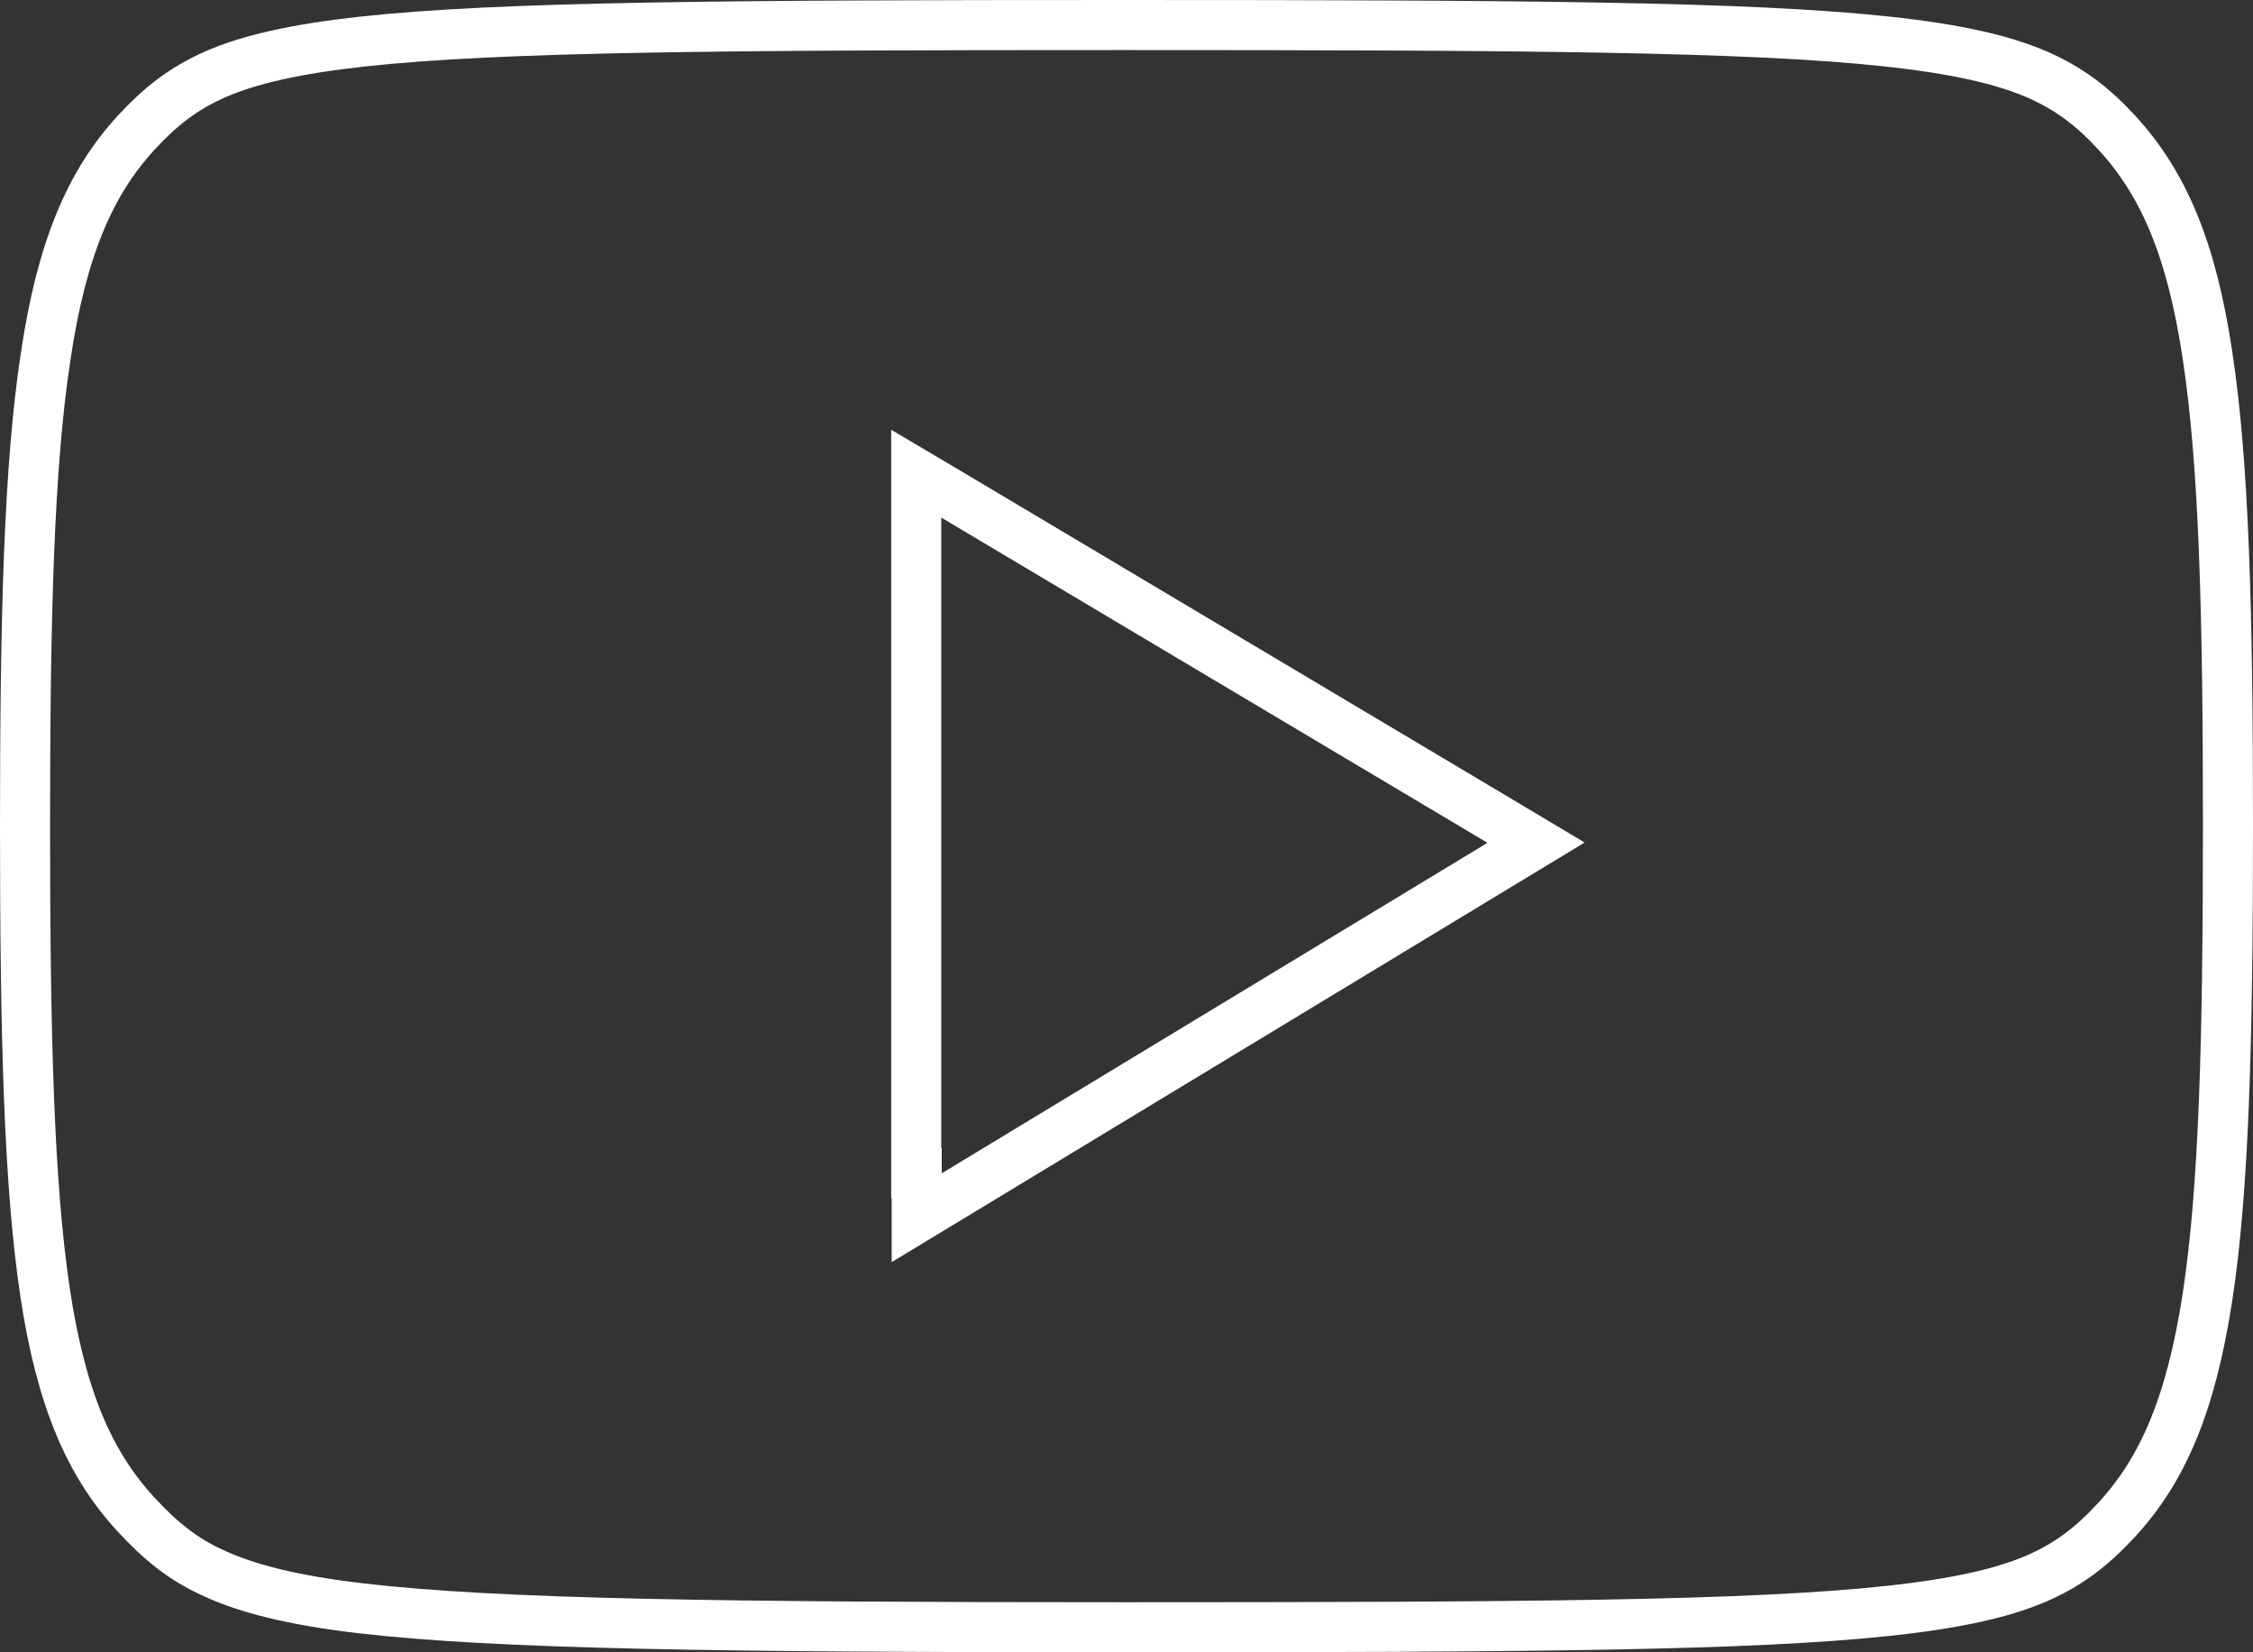
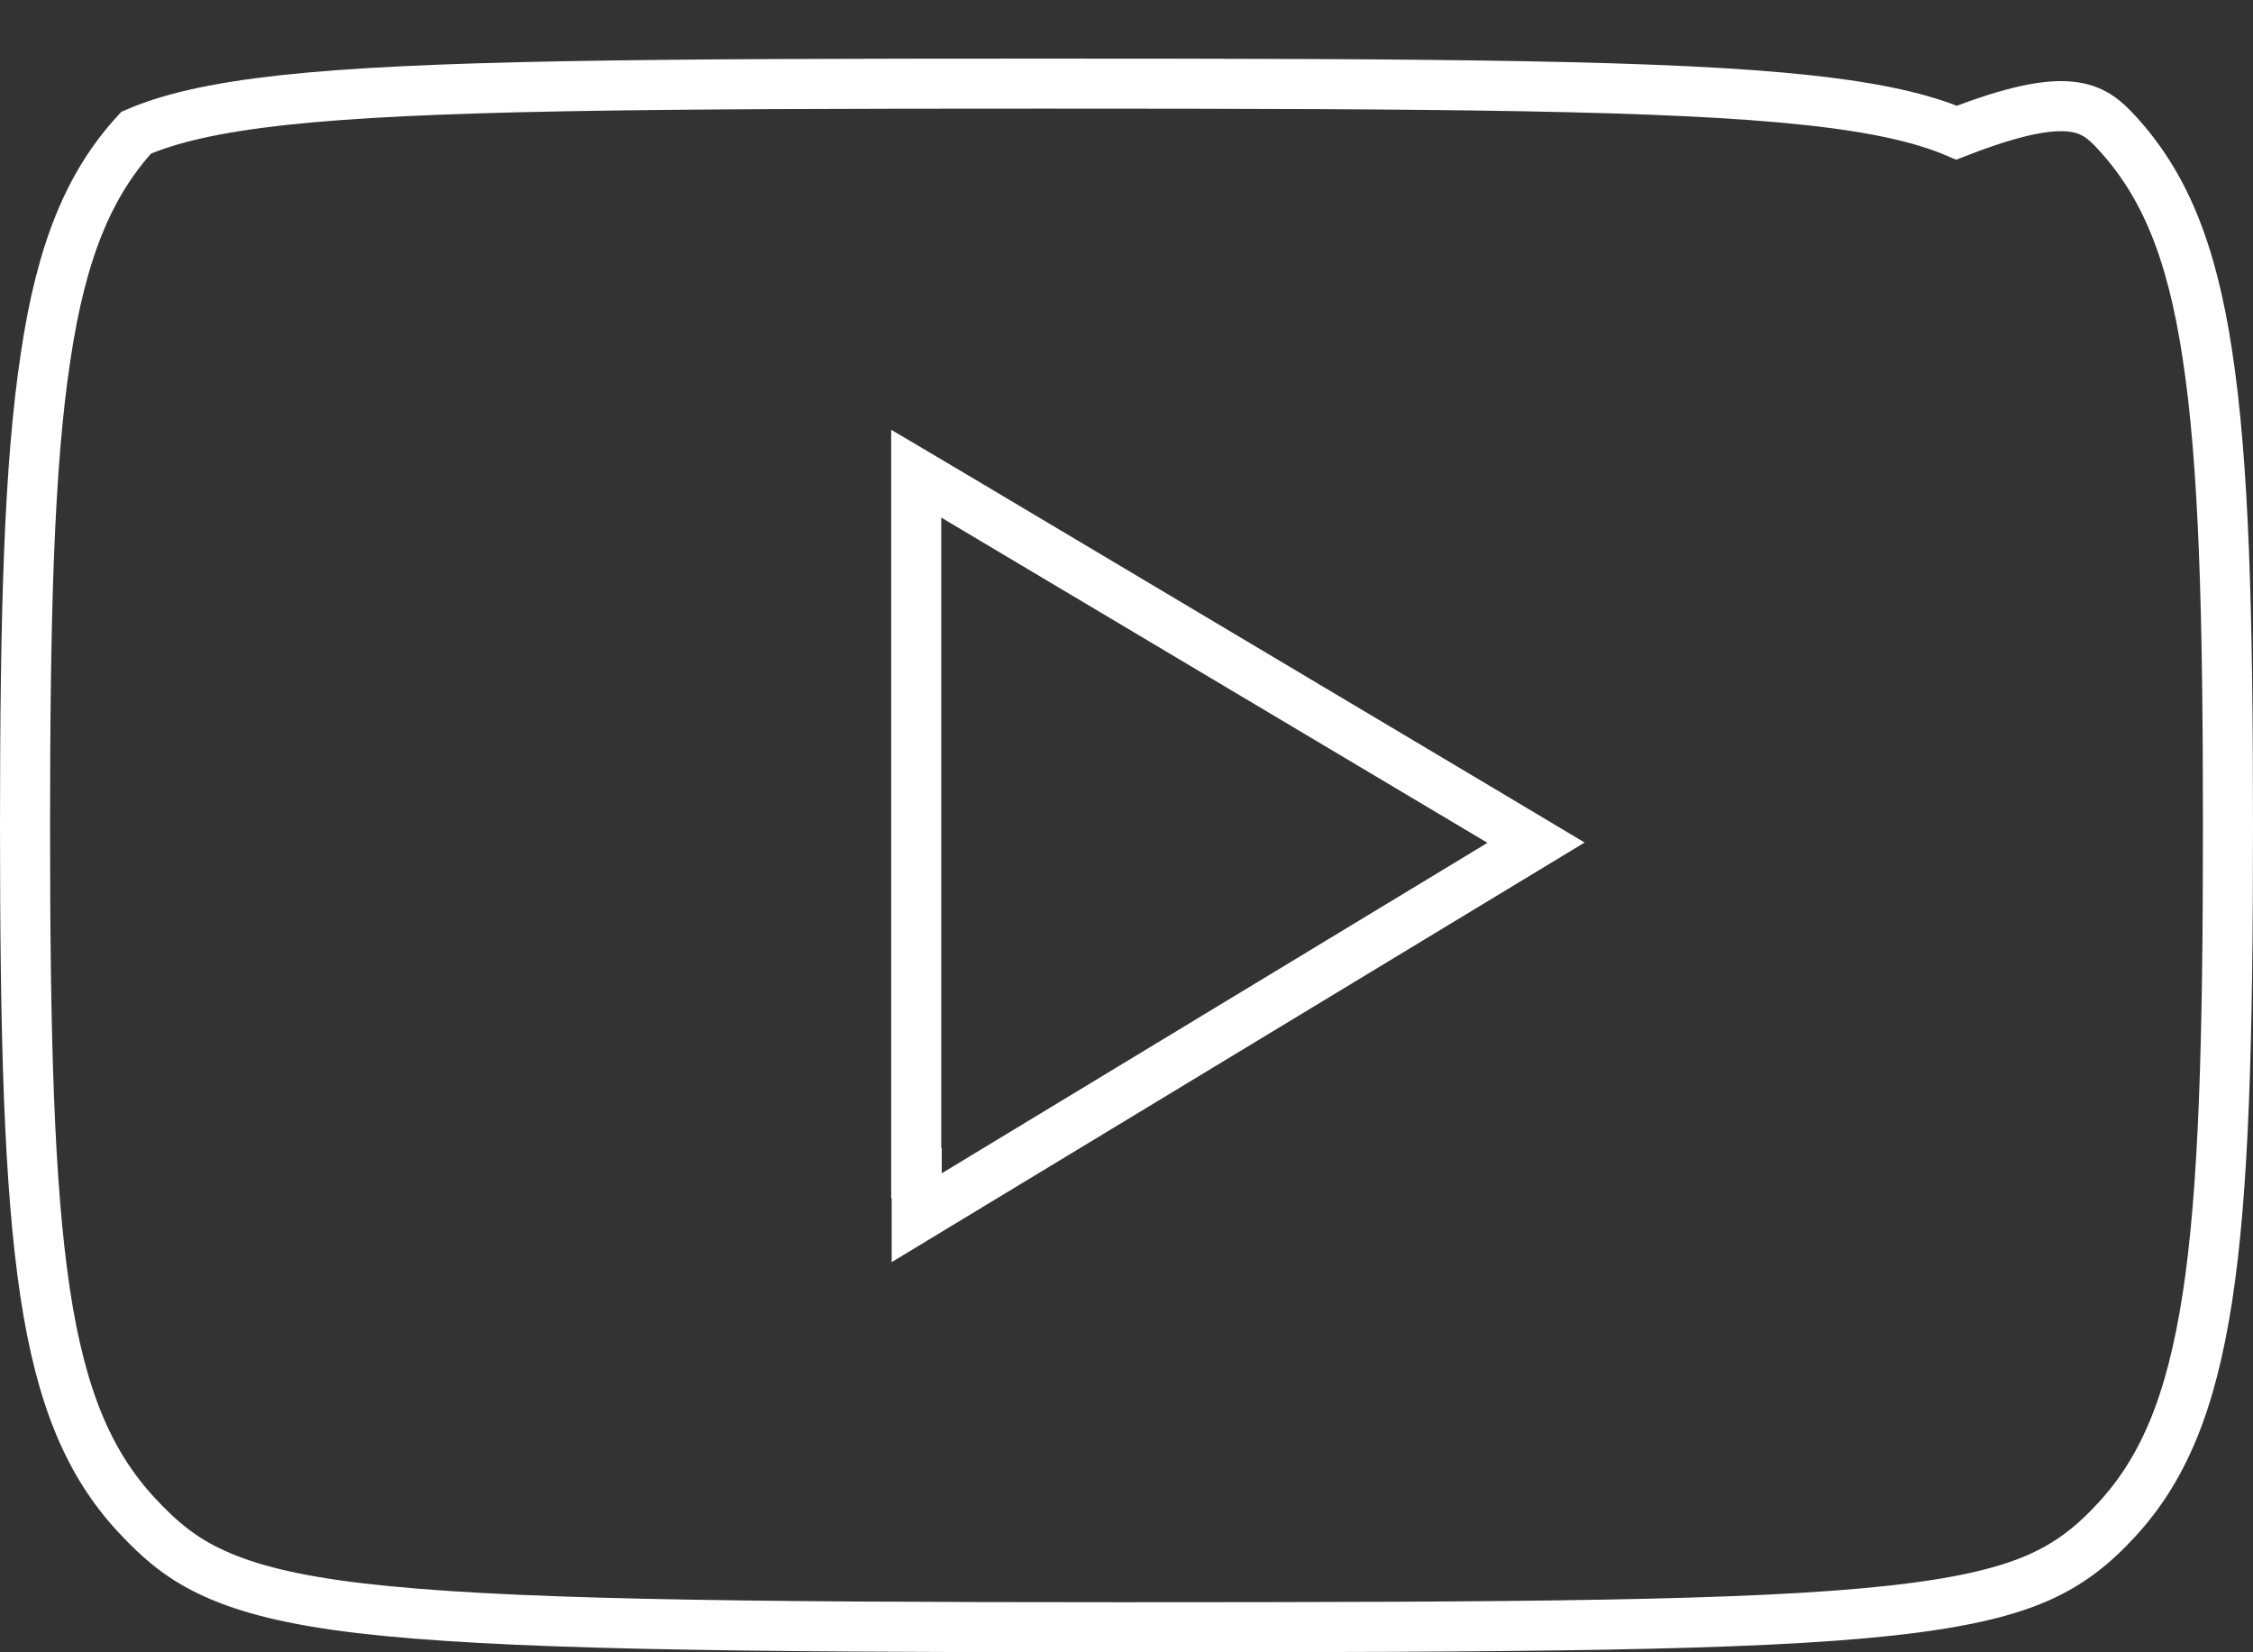
<svg xmlns="http://www.w3.org/2000/svg" id="Слой_1" x="0px" y="0px" viewBox="0 0 45 33" style="enable-background:new 0 0 45 33;" xml:space="preserve">
  <rect x="0" y="0" width="45" height="33" fill="#333333" stroke="none" />
  <style type="text/css"> .st0{fill:none;stroke:#FFFFFF;} </style>
-   <path class="st0" d="M18.31,23.43v0.89l0.76-0.46l10.9-6.6l0.71-0.43l-0.72-0.43l-10.9-6.49l-0.76-0.45v0.88V23.43z M42.28,2.65 c0.92,1,1.49,2.3,1.81,4.44c0.33,2.16,0.41,5.12,0.41,9.41s-0.08,7.26-0.41,9.41c-0.33,2.14-0.89,3.44-1.81,4.44 c-0.47,0.51-0.93,0.88-1.59,1.17c-0.67,0.29-1.57,0.5-2.95,0.65c-2.76,0.3-7.27,0.33-15.3,0.33c-8.03,0-12.51-0.06-15.24-0.38 c-1.36-0.16-2.25-0.39-2.91-0.69c-0.65-0.29-1.1-0.67-1.58-1.19c-0.92-1-1.49-2.3-1.81-4.43C0.58,23.67,0.5,20.74,0.5,16.5 c0-4.24,0.08-7.2,0.41-9.37C1.23,4.97,1.8,3.65,2.72,2.65c0.47-0.51,0.93-0.88,1.59-1.17c0.67-0.29,1.57-0.5,2.93-0.65 c2.75-0.3,7.23-0.33,15.2-0.33c7.98,0,12.49,0.03,15.26,0.33c1.38,0.15,2.29,0.36,2.97,0.65C41.34,1.77,41.81,2.14,42.28,2.65z" />
+   <path class="st0" d="M18.31,23.43v0.89l0.76-0.46l10.9-6.6l0.71-0.43l-0.72-0.43l-10.9-6.49l-0.76-0.45v0.88V23.43z M42.28,2.65 c0.92,1,1.49,2.3,1.81,4.44c0.33,2.16,0.41,5.12,0.41,9.41s-0.08,7.26-0.41,9.41c-0.33,2.14-0.89,3.44-1.81,4.44 c-0.47,0.51-0.93,0.88-1.59,1.17c-0.67,0.29-1.57,0.5-2.95,0.65c-2.76,0.3-7.27,0.33-15.3,0.33c-8.03,0-12.51-0.06-15.24-0.38 c-1.36-0.16-2.25-0.39-2.91-0.69c-0.65-0.29-1.1-0.67-1.58-1.19c-0.92-1-1.49-2.3-1.81-4.43C0.58,23.67,0.5,20.74,0.5,16.5 c0-4.24,0.08-7.2,0.41-9.37C1.23,4.97,1.8,3.65,2.72,2.65c0.67-0.29,1.57-0.5,2.93-0.65 c2.75-0.3,7.23-0.33,15.2-0.33c7.98,0,12.49,0.03,15.26,0.33c1.38,0.15,2.29,0.36,2.97,0.65C41.34,1.77,41.81,2.14,42.28,2.65z" />
</svg>